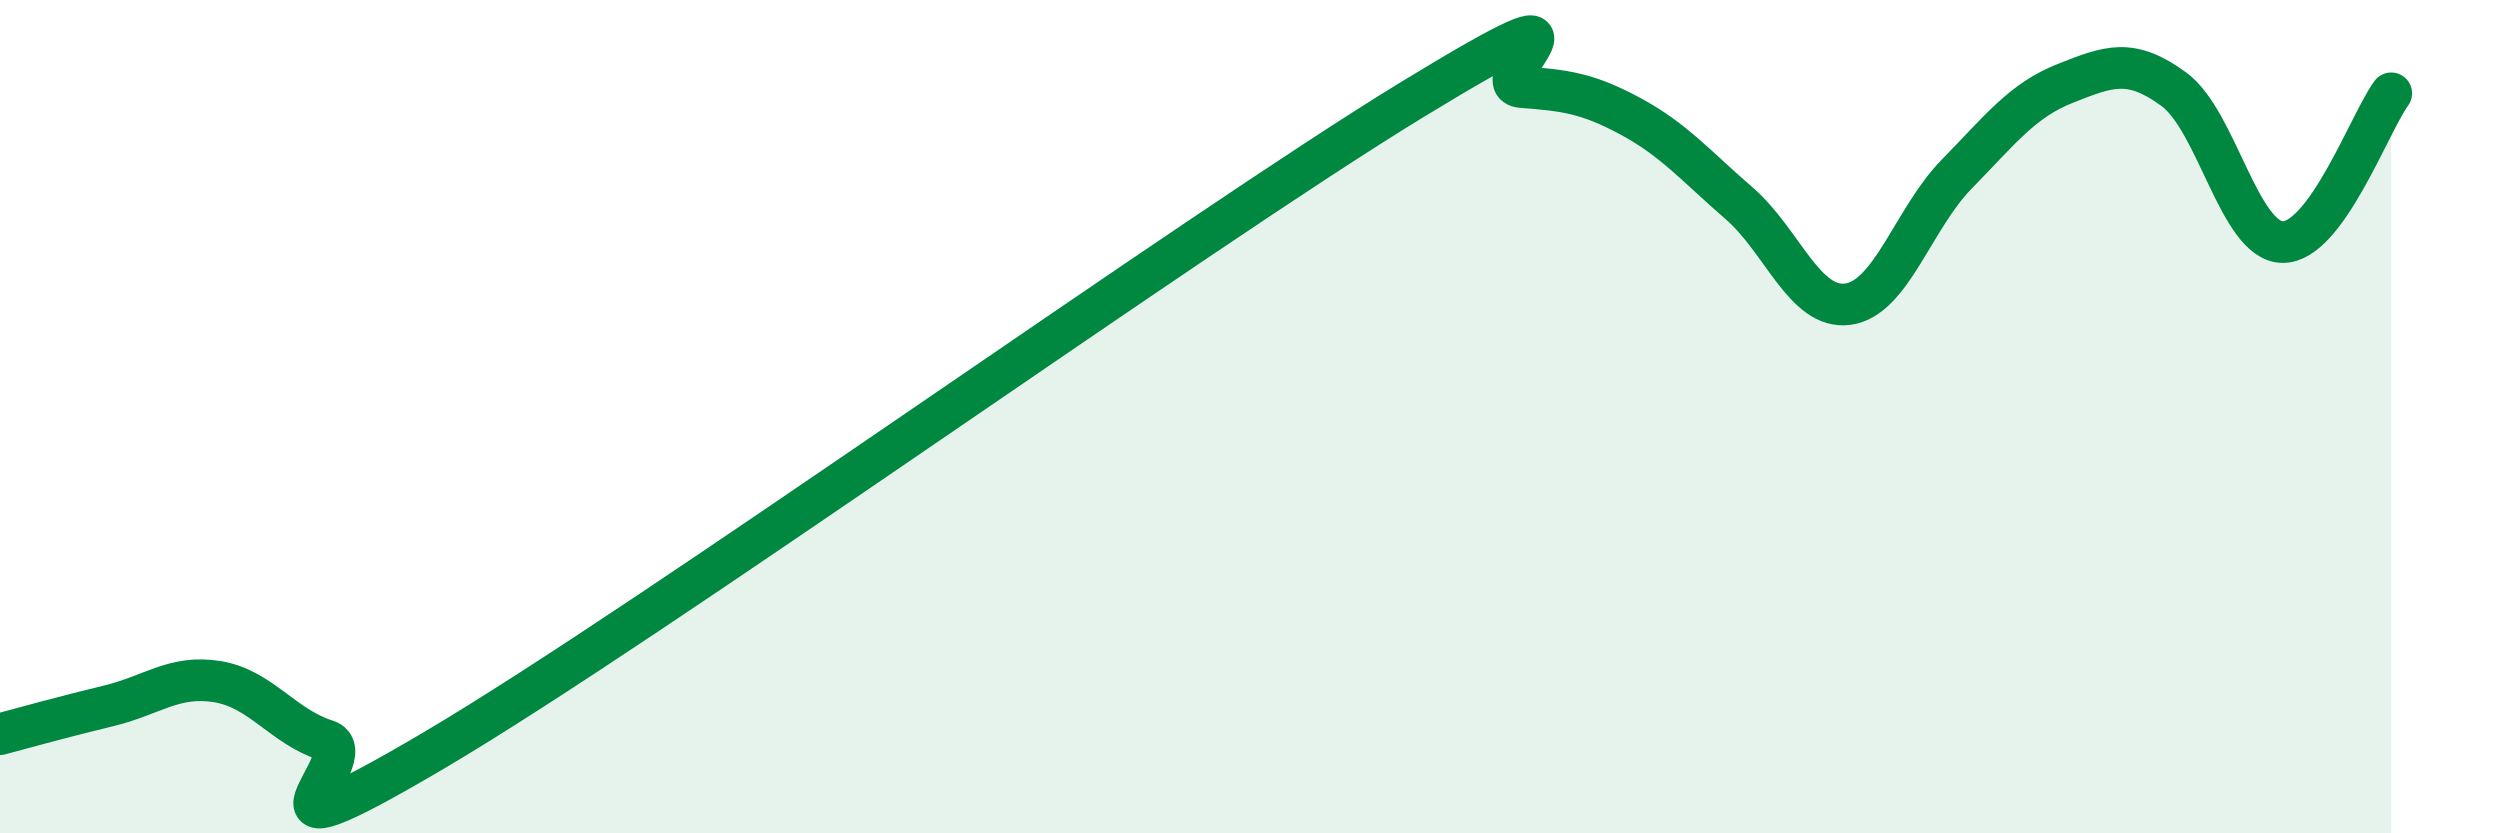
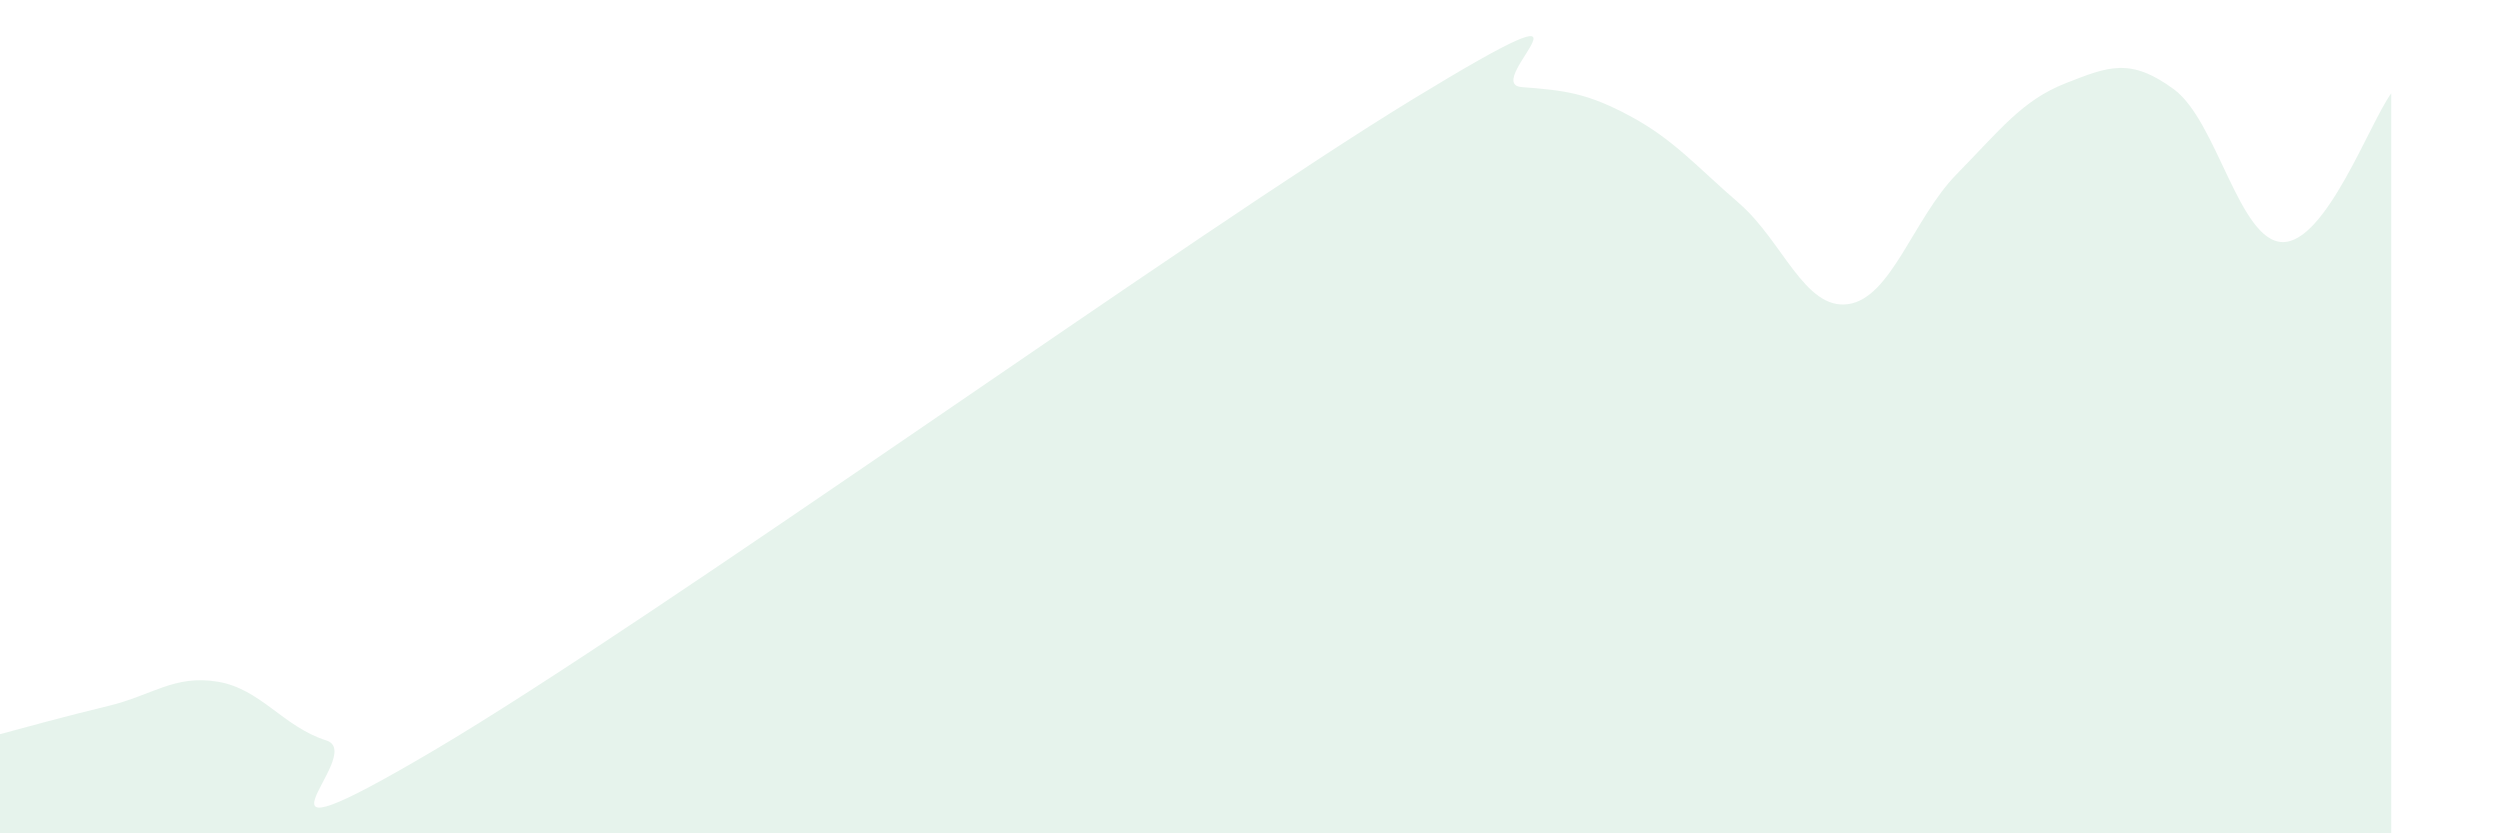
<svg xmlns="http://www.w3.org/2000/svg" width="60" height="20" viewBox="0 0 60 20">
  <path d="M 0,17.62 C 0.52,17.48 1.57,17.19 2.61,16.94 C 3.65,16.69 4.18,16.19 5.22,16.36 C 6.26,16.53 6.79,17.44 7.83,17.77 C 8.87,18.1 5.21,21.08 10.43,18 C 15.65,14.92 28.69,5.56 33.91,2.38 C 39.13,-0.8 35.48,2.01 36.52,2.09 C 37.56,2.17 38.09,2.23 39.13,2.79 C 40.17,3.35 40.7,3.98 41.74,4.88 C 42.78,5.78 43.31,7.44 44.35,7.3 C 45.39,7.16 45.92,5.24 46.96,4.18 C 48,3.12 48.53,2.41 49.57,2 C 50.61,1.59 51.13,1.38 52.17,2.14 C 53.21,2.9 53.74,5.79 54.78,5.81 C 55.82,5.83 56.87,2.95 57.39,2.24L57.39 20L0 20Z" fill="#008740" opacity="0.1" stroke-linecap="round" stroke-linejoin="round" />
-   <path d="M 0,17.62 C 0.52,17.48 1.57,17.19 2.61,16.94 C 3.65,16.69 4.18,16.19 5.22,16.36 C 6.26,16.53 6.79,17.44 7.83,17.77 C 8.87,18.1 5.21,21.08 10.43,18 C 15.65,14.92 28.69,5.56 33.91,2.38 C 39.13,-0.8 35.48,2.01 36.52,2.09 C 37.56,2.17 38.09,2.23 39.13,2.79 C 40.17,3.35 40.7,3.98 41.74,4.88 C 42.78,5.78 43.31,7.44 44.35,7.3 C 45.39,7.16 45.92,5.24 46.96,4.18 C 48,3.12 48.53,2.41 49.57,2 C 50.61,1.59 51.13,1.38 52.17,2.14 C 53.21,2.9 53.74,5.79 54.78,5.81 C 55.82,5.83 56.87,2.95 57.39,2.24" stroke="#008740" stroke-width="1" fill="none" stroke-linecap="round" stroke-linejoin="round" />
</svg>